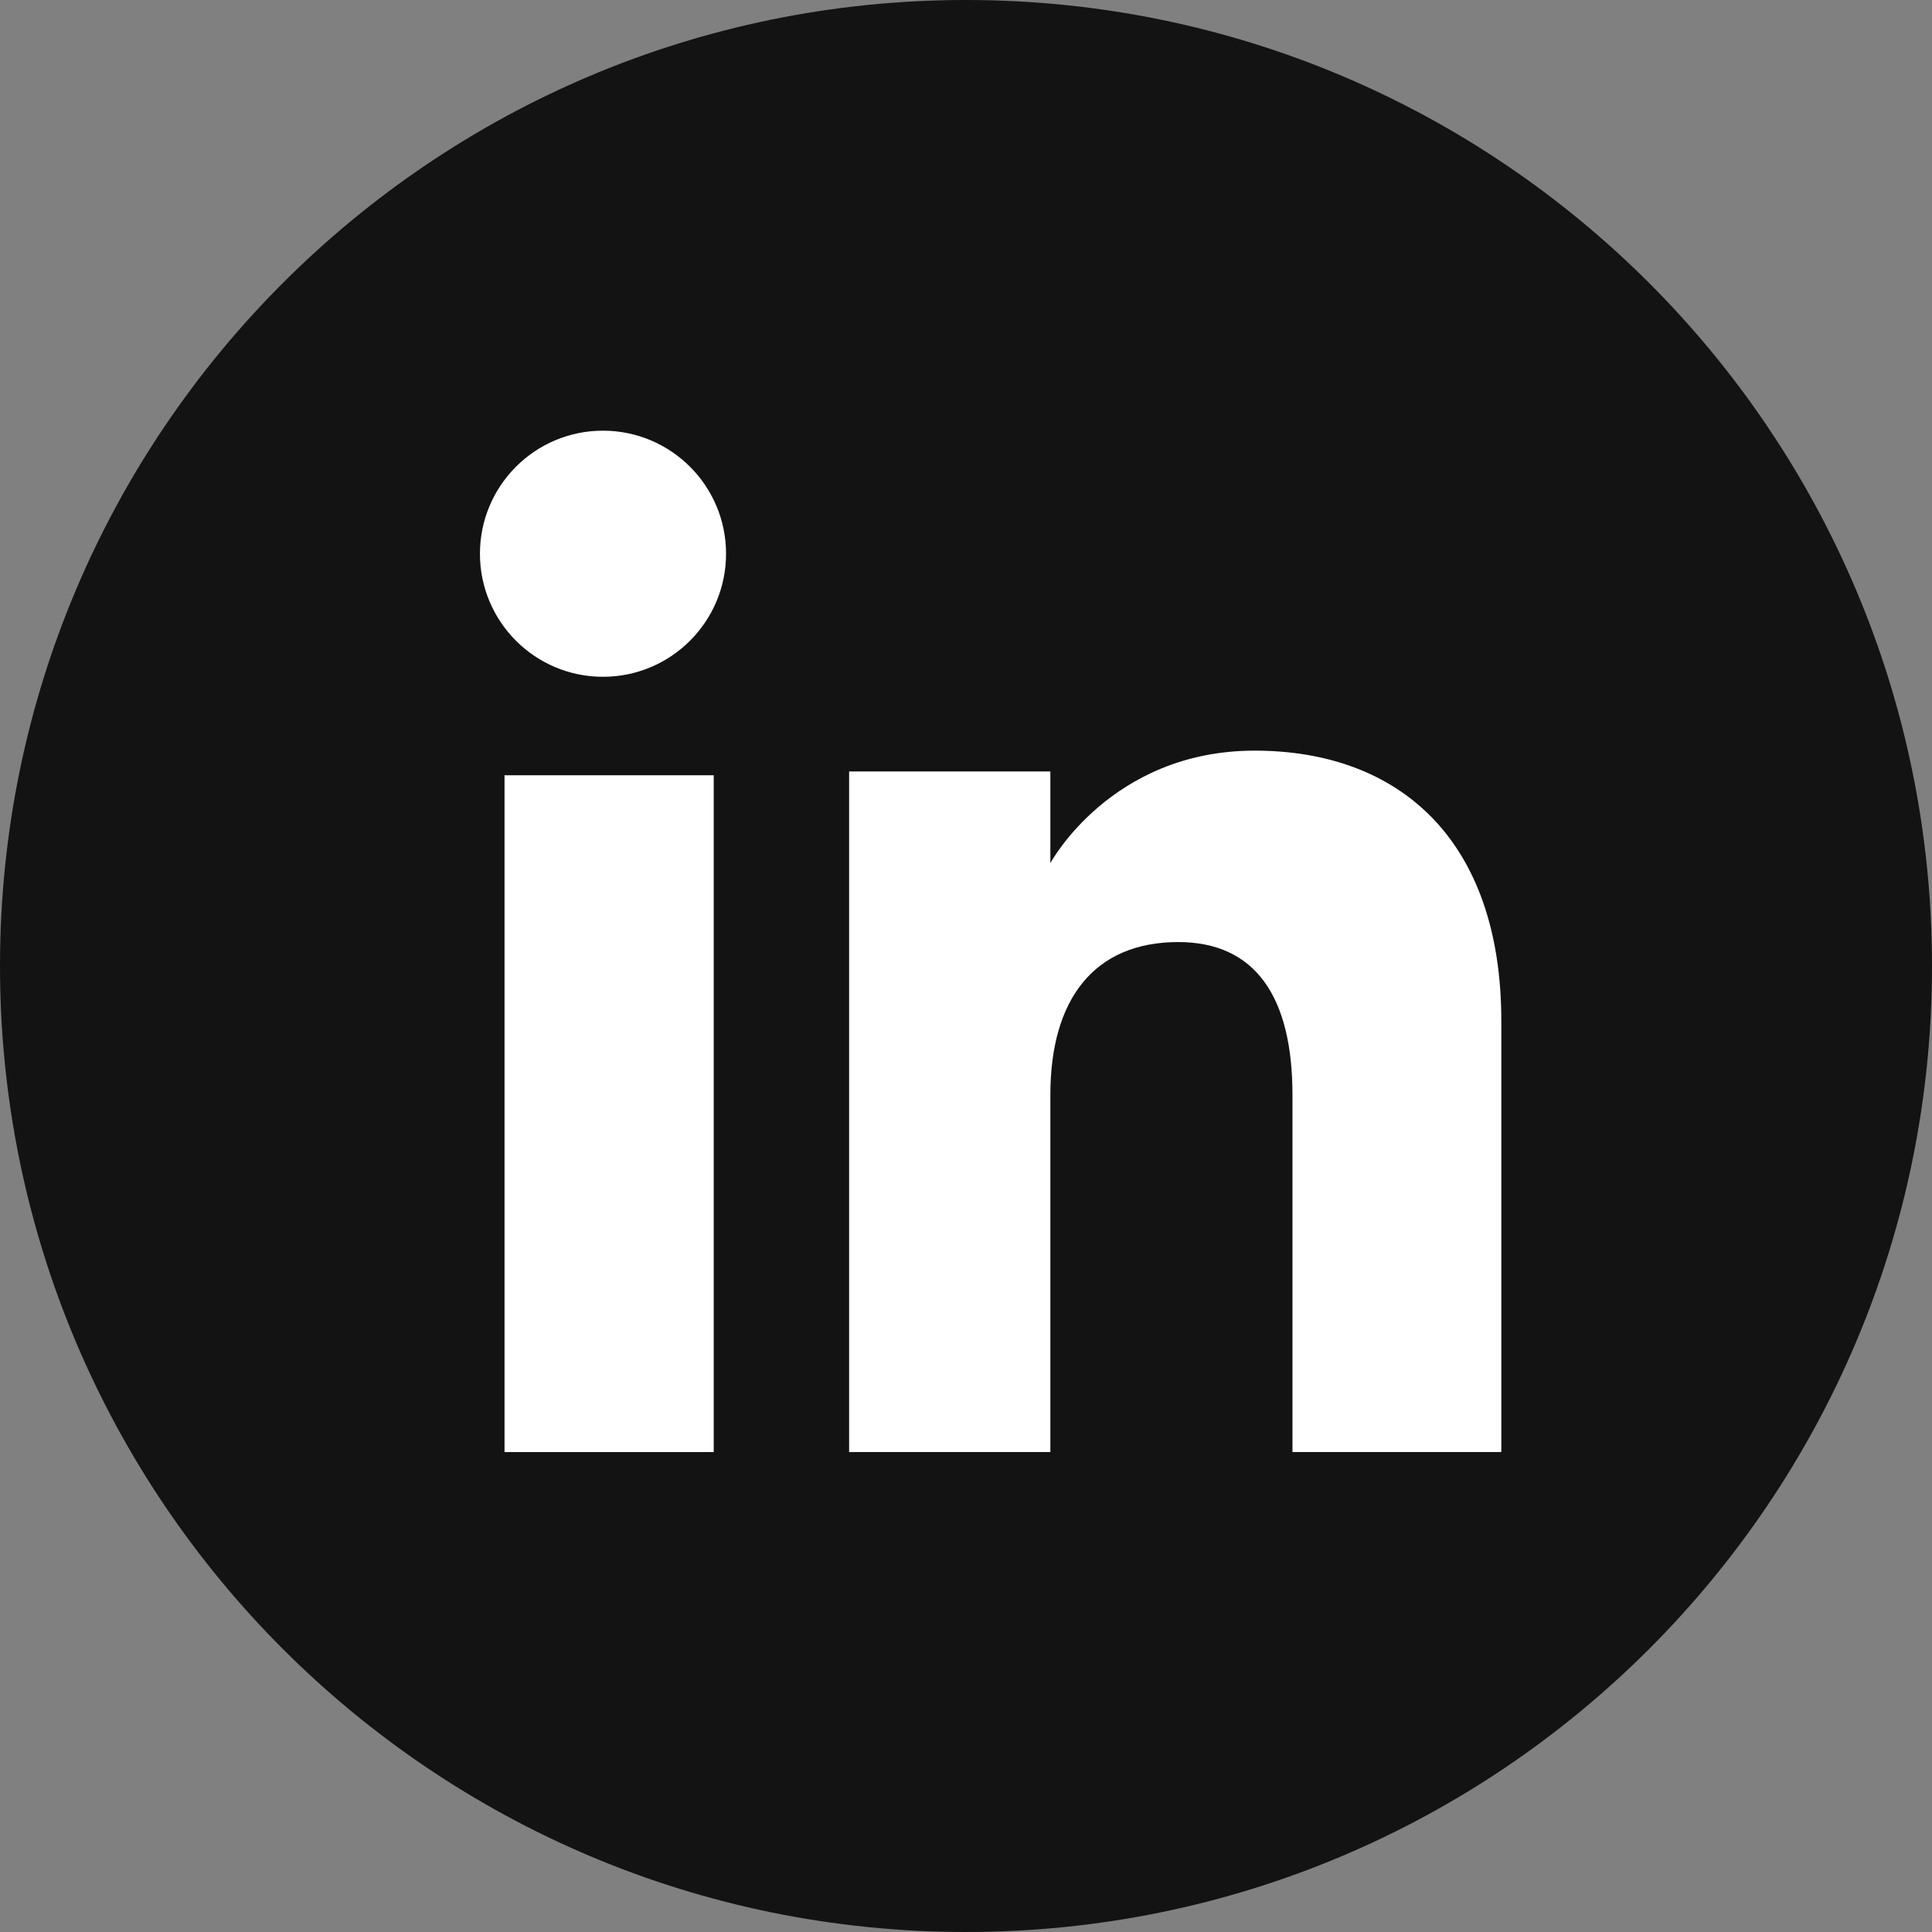
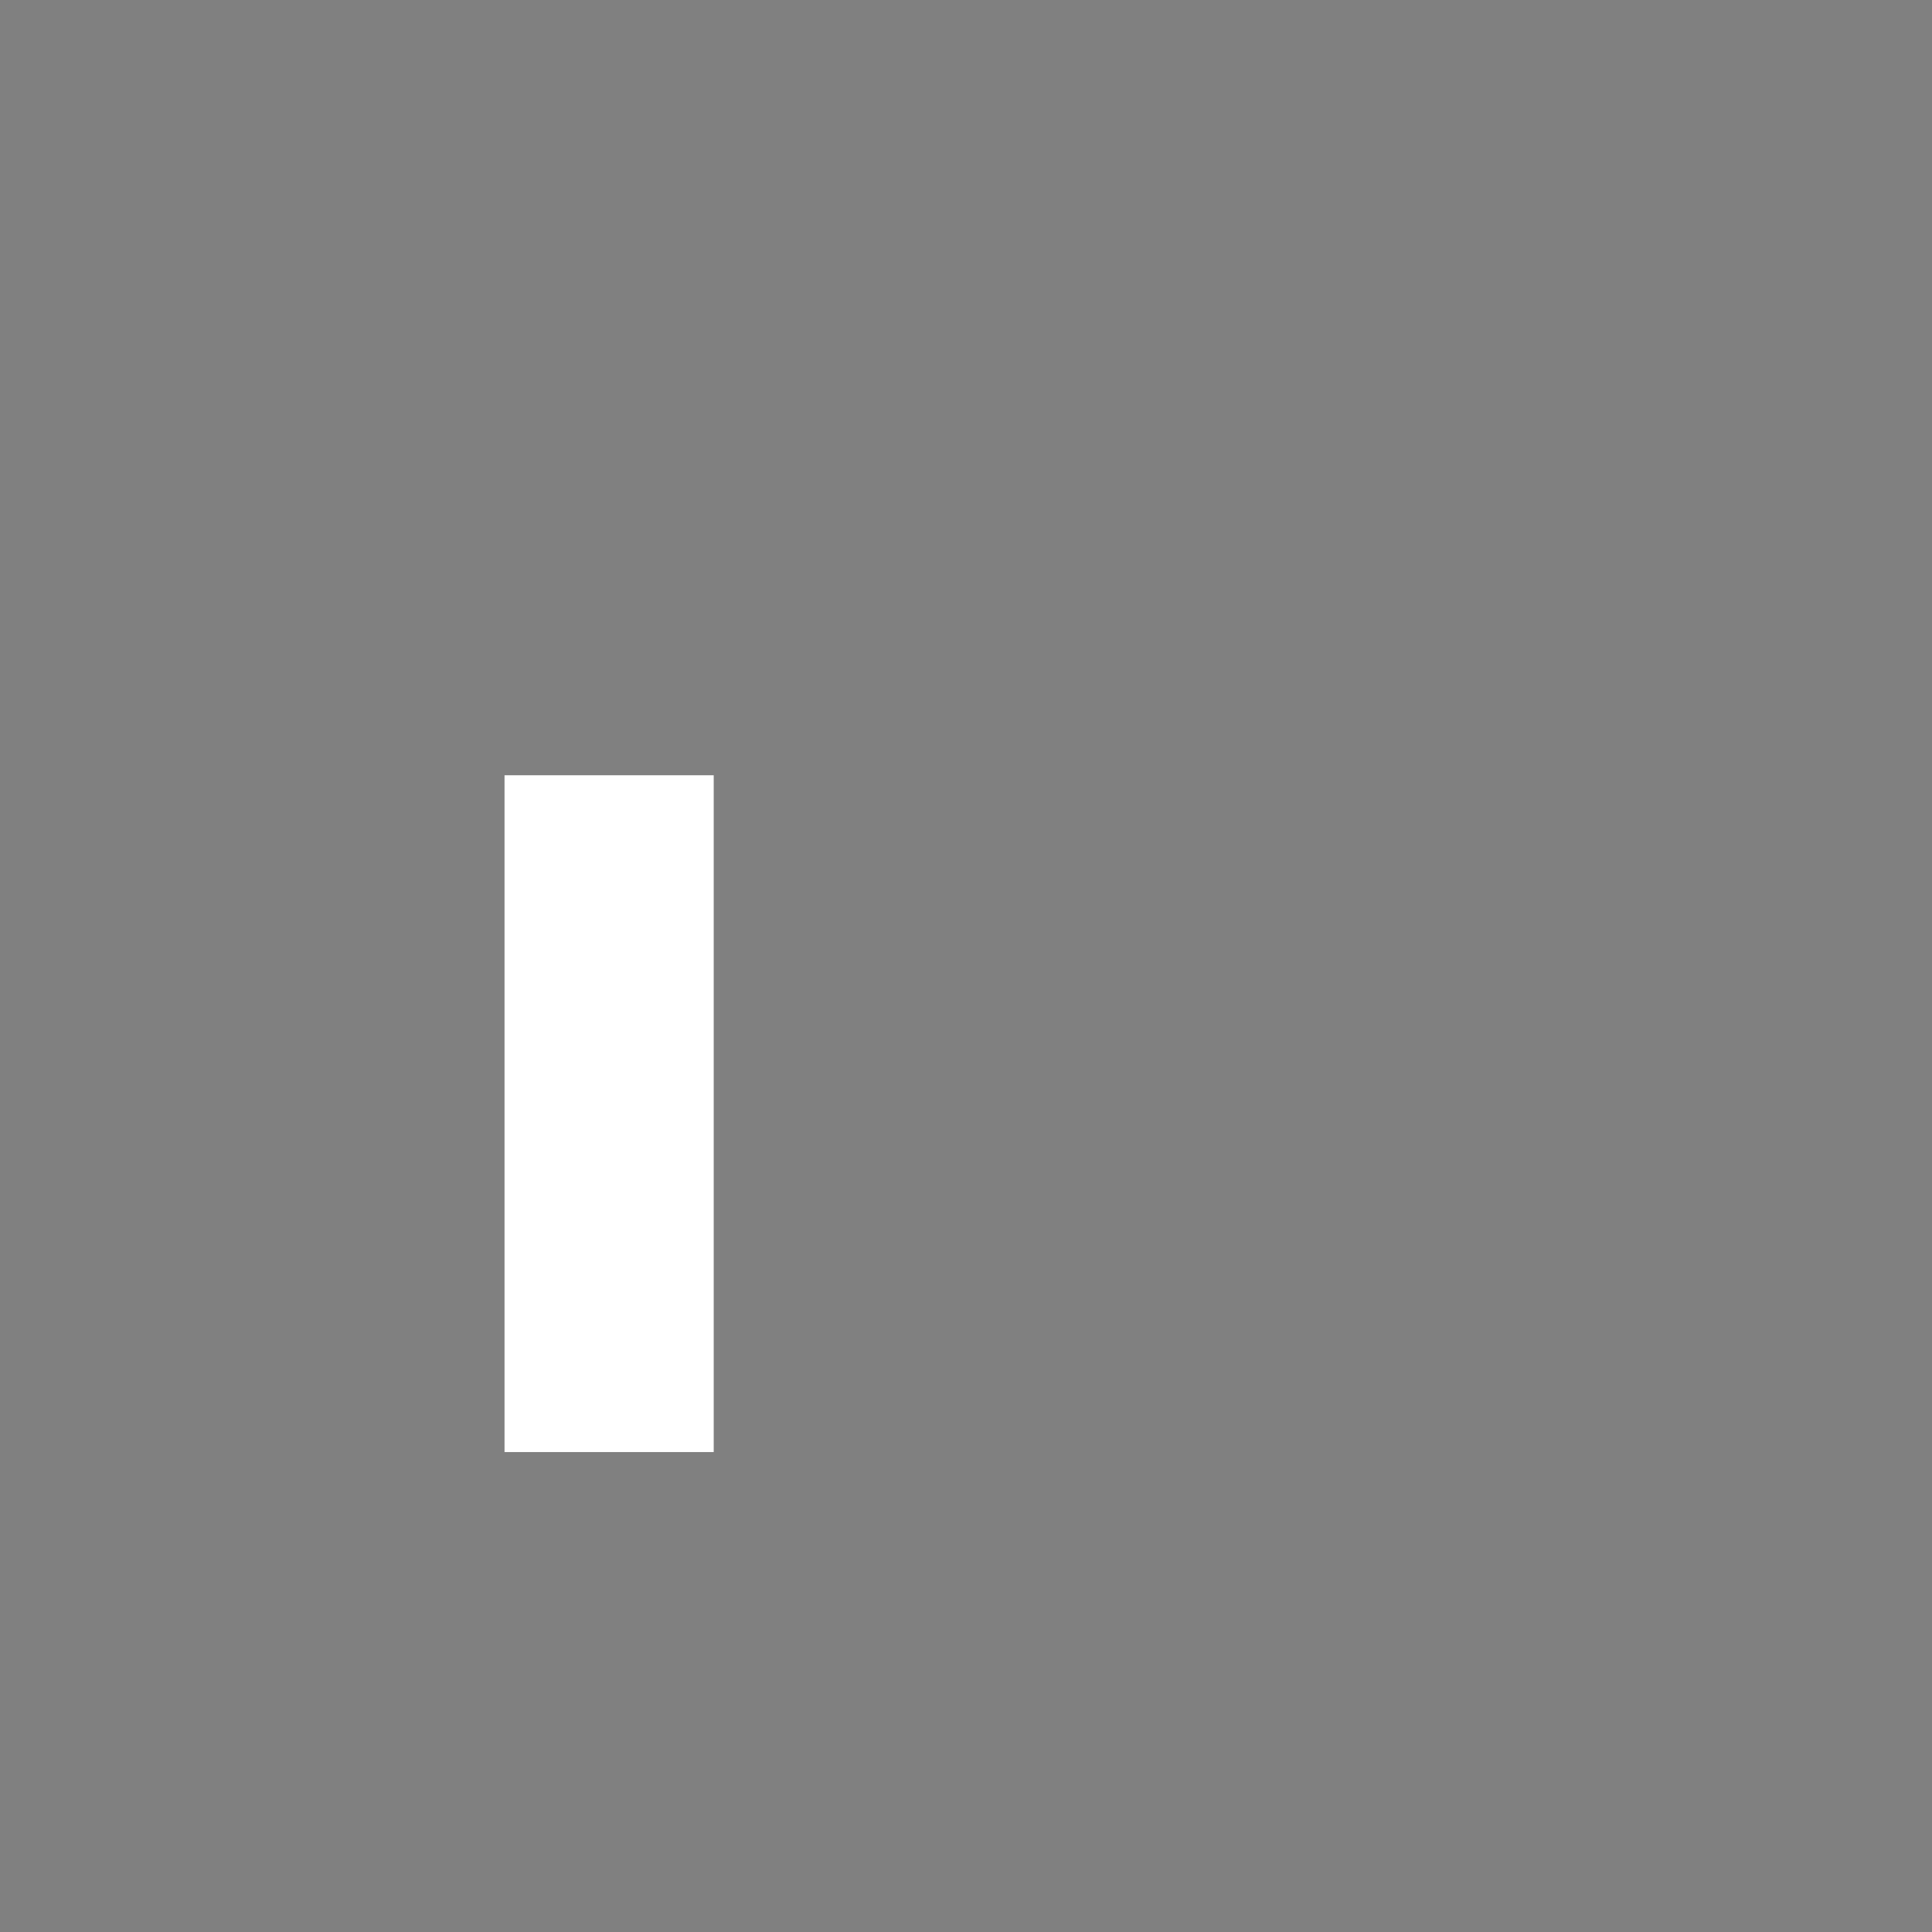
<svg xmlns="http://www.w3.org/2000/svg" width="36px" height="36px" viewBox="0 0 36 36">
  <rect x="0" y="0" width="36" height="36" fill="#808080" stroke="none" />
  <title>D7CED8F5-60AC-4458-9F7E-4C4B39B26F64</title>
  <desc>Created with sketchtool.</desc>
  <g id="High-fed" stroke="none" stroke-width="1" fill="none" fill-rule="evenodd">
    <g id="Homepage" transform="translate(-740, -7774)">
      <g id="Pre-footer" transform="translate(0, 6913)">
        <g id="footer-sign-up">
          <g transform="translate(0, 574)">
            <g id="Linked-in">
              <g transform="translate(740, 287)">
-                 <path d="M36,18 C36,27.941 27.941,36 18,36 C8.059,36 0,27.941 0,18 C0,8.058 8.059,0 18,0 C27.941,0 36,8.058 36,18" id="Fill-9" fill="#131313" />
                <polygon id="Fill-11" fill="#FFFFFF" points="9.401 27.057 13.299 27.057 13.299 14.446 9.401 14.446" />
-                 <path d="M11.235,12.611 C12.502,12.611 13.529,11.584 13.529,10.318 C13.529,9.052 12.502,8.025 11.235,8.025 C9.969,8.025 8.943,9.052 8.943,10.318 C8.943,11.584 9.969,12.611 11.235,12.611" id="Fill-13" fill="#FFFFFF" />
-                 <path d="M19.572,20.4 C19.572,18.617 20.39,17.554 21.954,17.554 C23.392,17.554 24.083,18.574 24.083,20.4 L24.083,27.057 L27.975,27.057 L27.975,19.027 C27.975,15.63 26.057,13.987 23.379,13.987 C20.699,13.987 19.572,16.083 19.572,16.083 L19.572,14.375 L15.822,14.375 L15.822,27.057 L19.572,27.057 L19.572,20.4 Z" id="Fill-14" fill="#FFFFFF" />
              </g>
            </g>
          </g>
        </g>
      </g>
    </g>
  </g>
</svg>